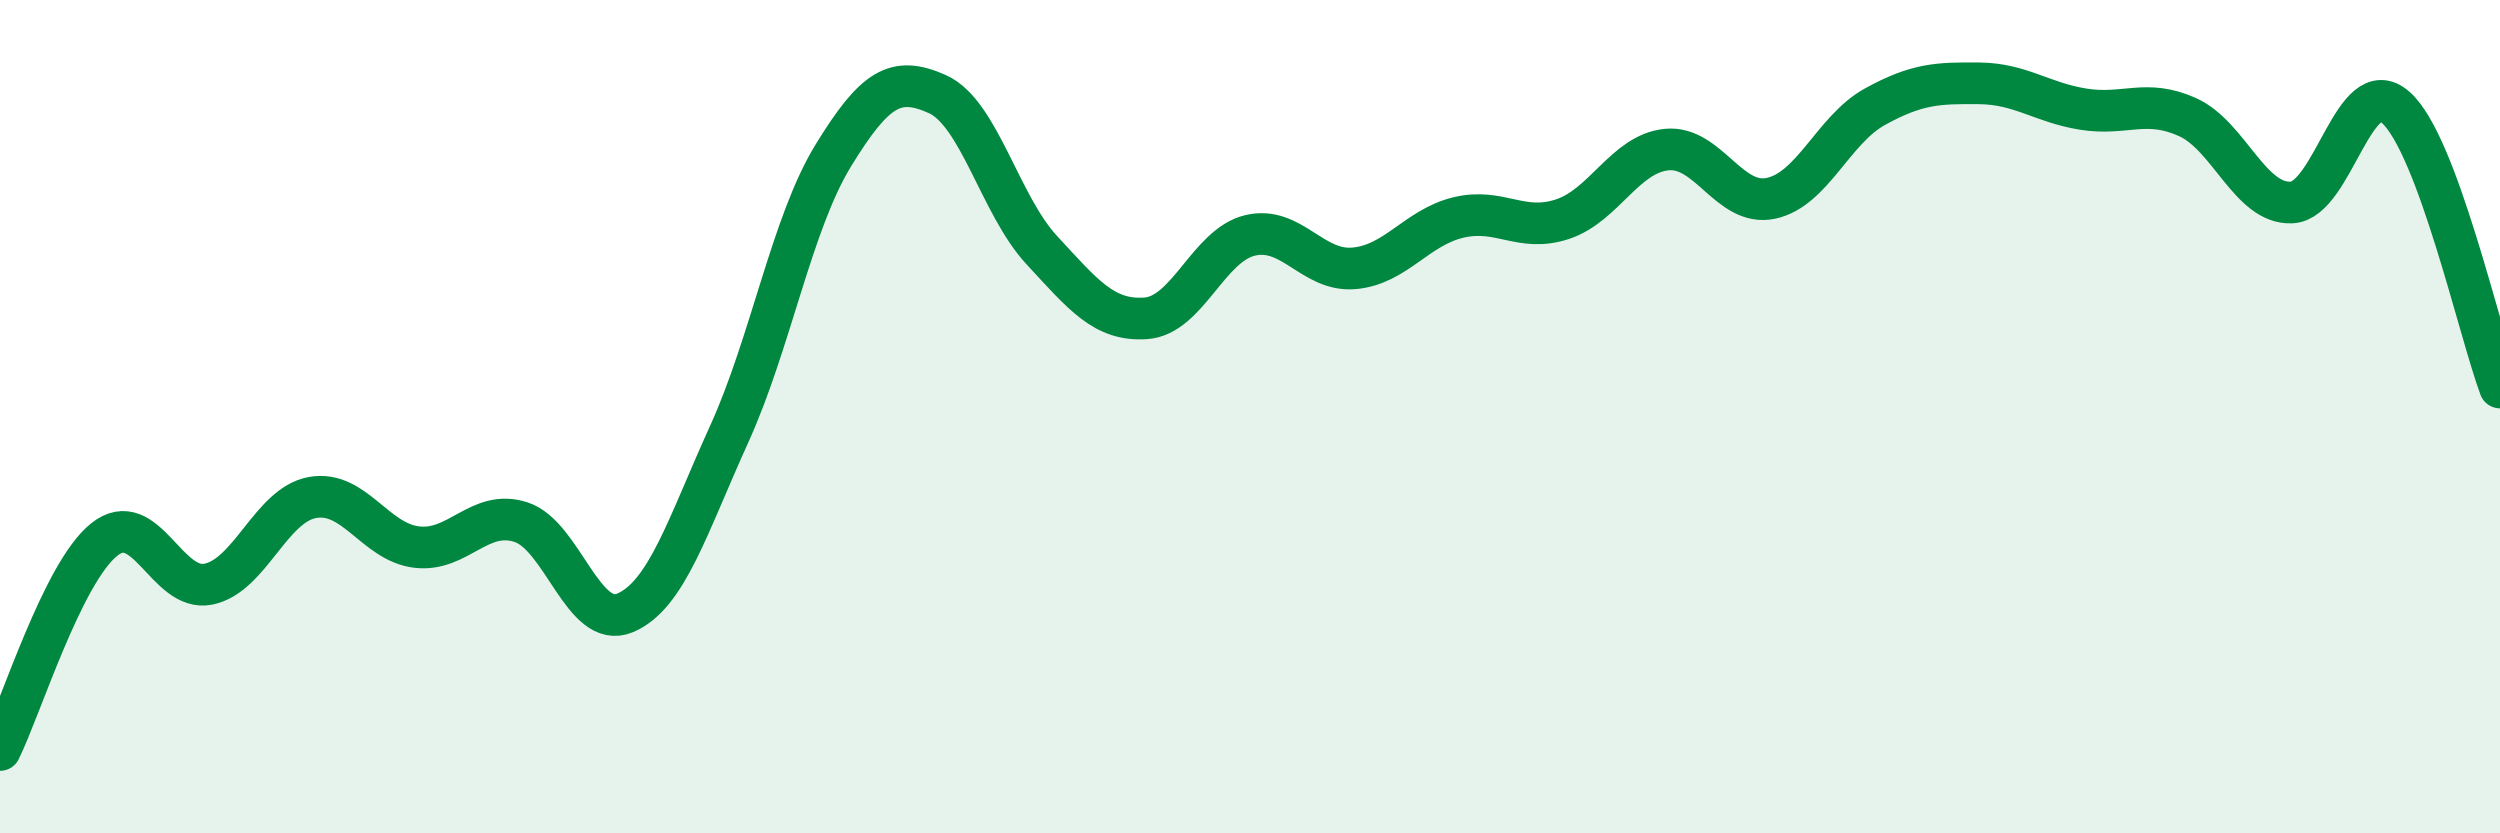
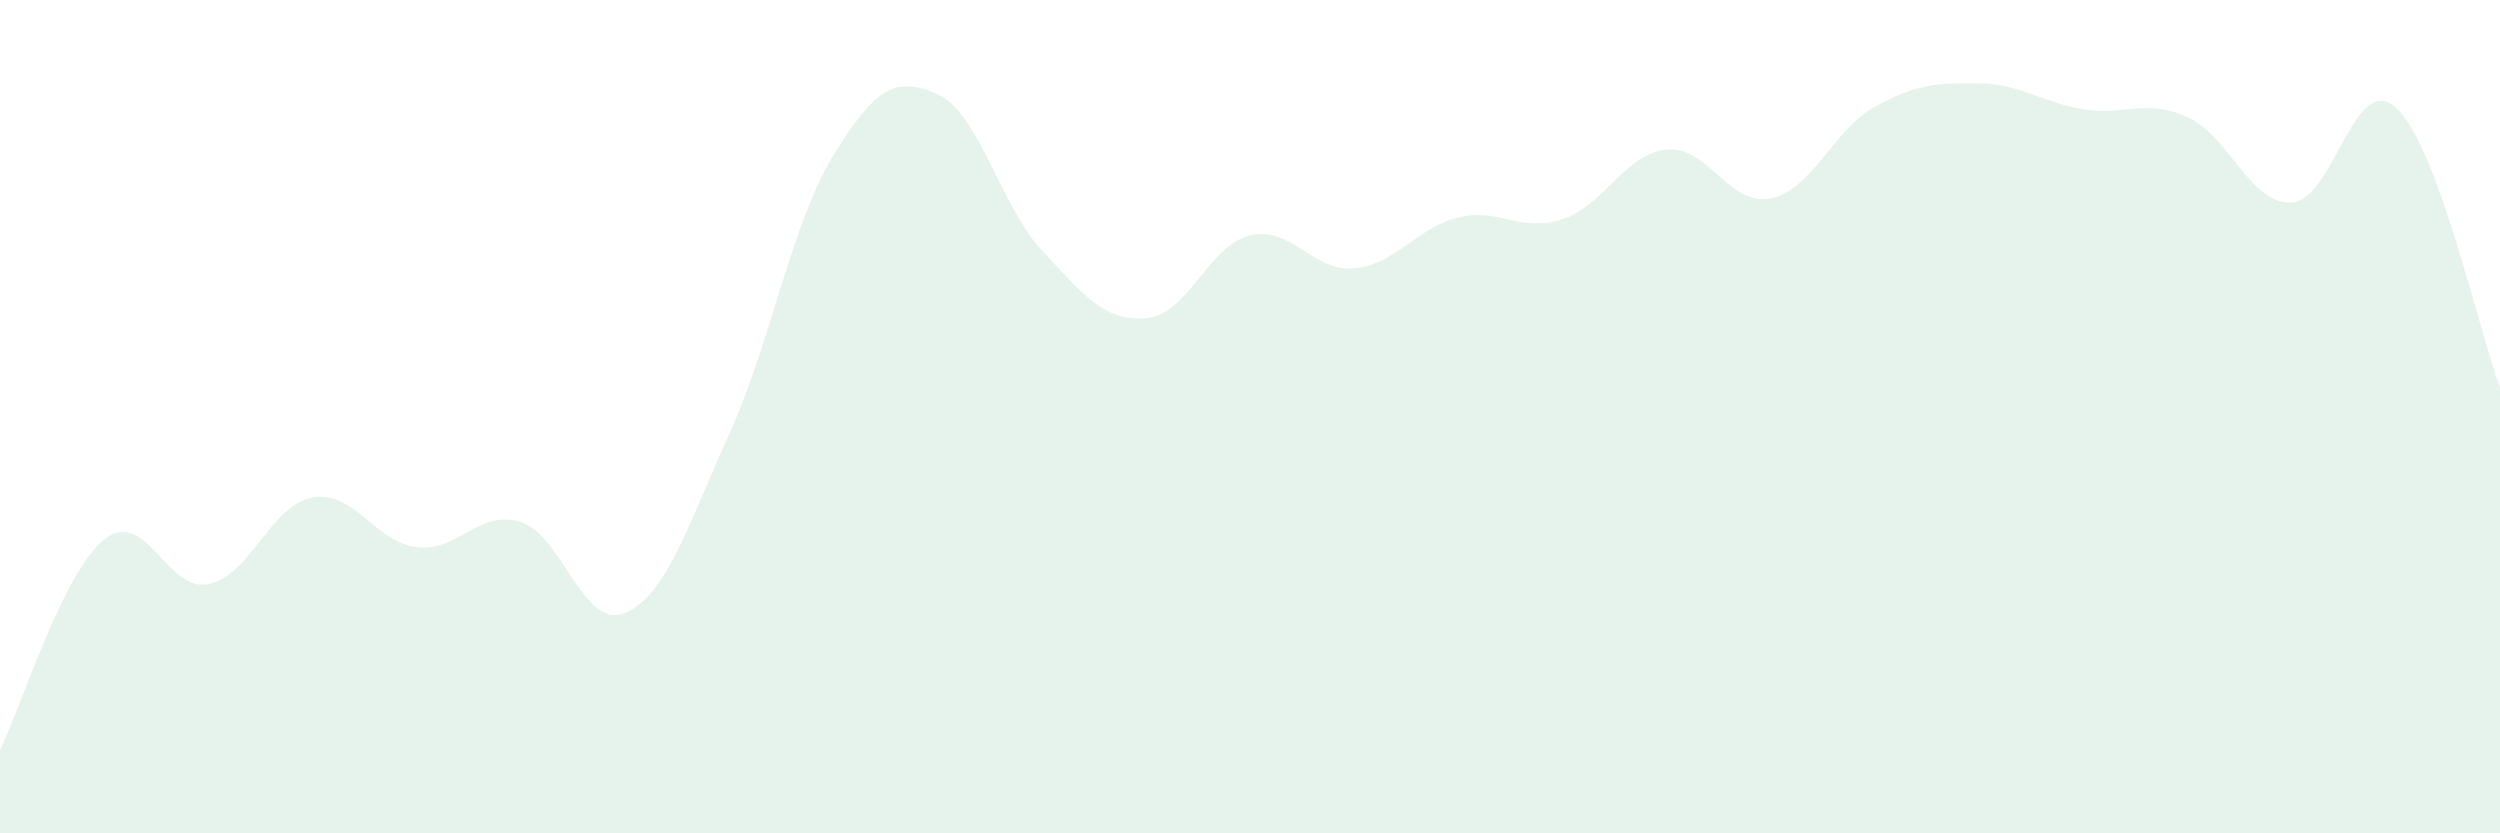
<svg xmlns="http://www.w3.org/2000/svg" width="60" height="20" viewBox="0 0 60 20">
  <path d="M 0,18 C 0.5,16.99 1.5,13.75 2.5,12.95 C 3.5,12.15 4,14.22 5,14.02 C 6,13.82 6.5,12.12 7.5,11.94 C 8.5,11.76 9,13.01 10,13.13 C 11,13.25 11.5,12.21 12.5,12.53 C 13.5,12.85 14,15.13 15,14.71 C 16,14.29 16.5,12.62 17.5,10.42 C 18.5,8.22 19,5.36 20,3.73 C 21,2.1 21.5,1.81 22.5,2.26 C 23.5,2.71 24,4.92 25,6 C 26,7.08 26.5,7.71 27.5,7.64 C 28.5,7.57 29,5.89 30,5.65 C 31,5.41 31.5,6.53 32.5,6.44 C 33.5,6.35 34,5.46 35,5.22 C 36,4.98 36.5,5.59 37.5,5.26 C 38.5,4.93 39,3.69 40,3.59 C 41,3.49 41.5,4.97 42.5,4.76 C 43.5,4.55 44,3.11 45,2.56 C 46,2.01 46.5,1.99 47.5,2 C 48.5,2.01 49,2.46 50,2.62 C 51,2.78 51.5,2.36 52.5,2.81 C 53.5,3.26 54,4.91 55,4.86 C 56,4.81 56.5,1.69 57.5,2.58 C 58.5,3.47 59.5,7.96 60,9.3L60 20L0 20Z" fill="#008740" opacity="0.1" stroke-linecap="round" stroke-linejoin="round" />
-   <path d="M 0,18 C 0.5,16.99 1.5,13.75 2.5,12.95 C 3.5,12.15 4,14.22 5,14.02 C 6,13.82 6.5,12.12 7.5,11.94 C 8.5,11.76 9,13.01 10,13.13 C 11,13.25 11.5,12.21 12.5,12.53 C 13.5,12.85 14,15.13 15,14.71 C 16,14.29 16.5,12.62 17.5,10.42 C 18.5,8.22 19,5.36 20,3.73 C 21,2.1 21.5,1.81 22.5,2.26 C 23.5,2.71 24,4.92 25,6 C 26,7.08 26.5,7.71 27.5,7.64 C 28.5,7.57 29,5.89 30,5.65 C 31,5.41 31.5,6.53 32.5,6.44 C 33.5,6.35 34,5.46 35,5.22 C 36,4.98 36.5,5.59 37.5,5.26 C 38.5,4.93 39,3.69 40,3.59 C 41,3.49 41.5,4.97 42.5,4.76 C 43.5,4.55 44,3.11 45,2.56 C 46,2.01 46.5,1.99 47.5,2 C 48.5,2.01 49,2.46 50,2.62 C 51,2.78 51.5,2.36 52.5,2.81 C 53.5,3.26 54,4.91 55,4.86 C 56,4.81 56.5,1.69 57.5,2.58 C 58.5,3.47 59.5,7.96 60,9.3" stroke="#008740" stroke-width="1" fill="none" stroke-linecap="round" stroke-linejoin="round" />
</svg>